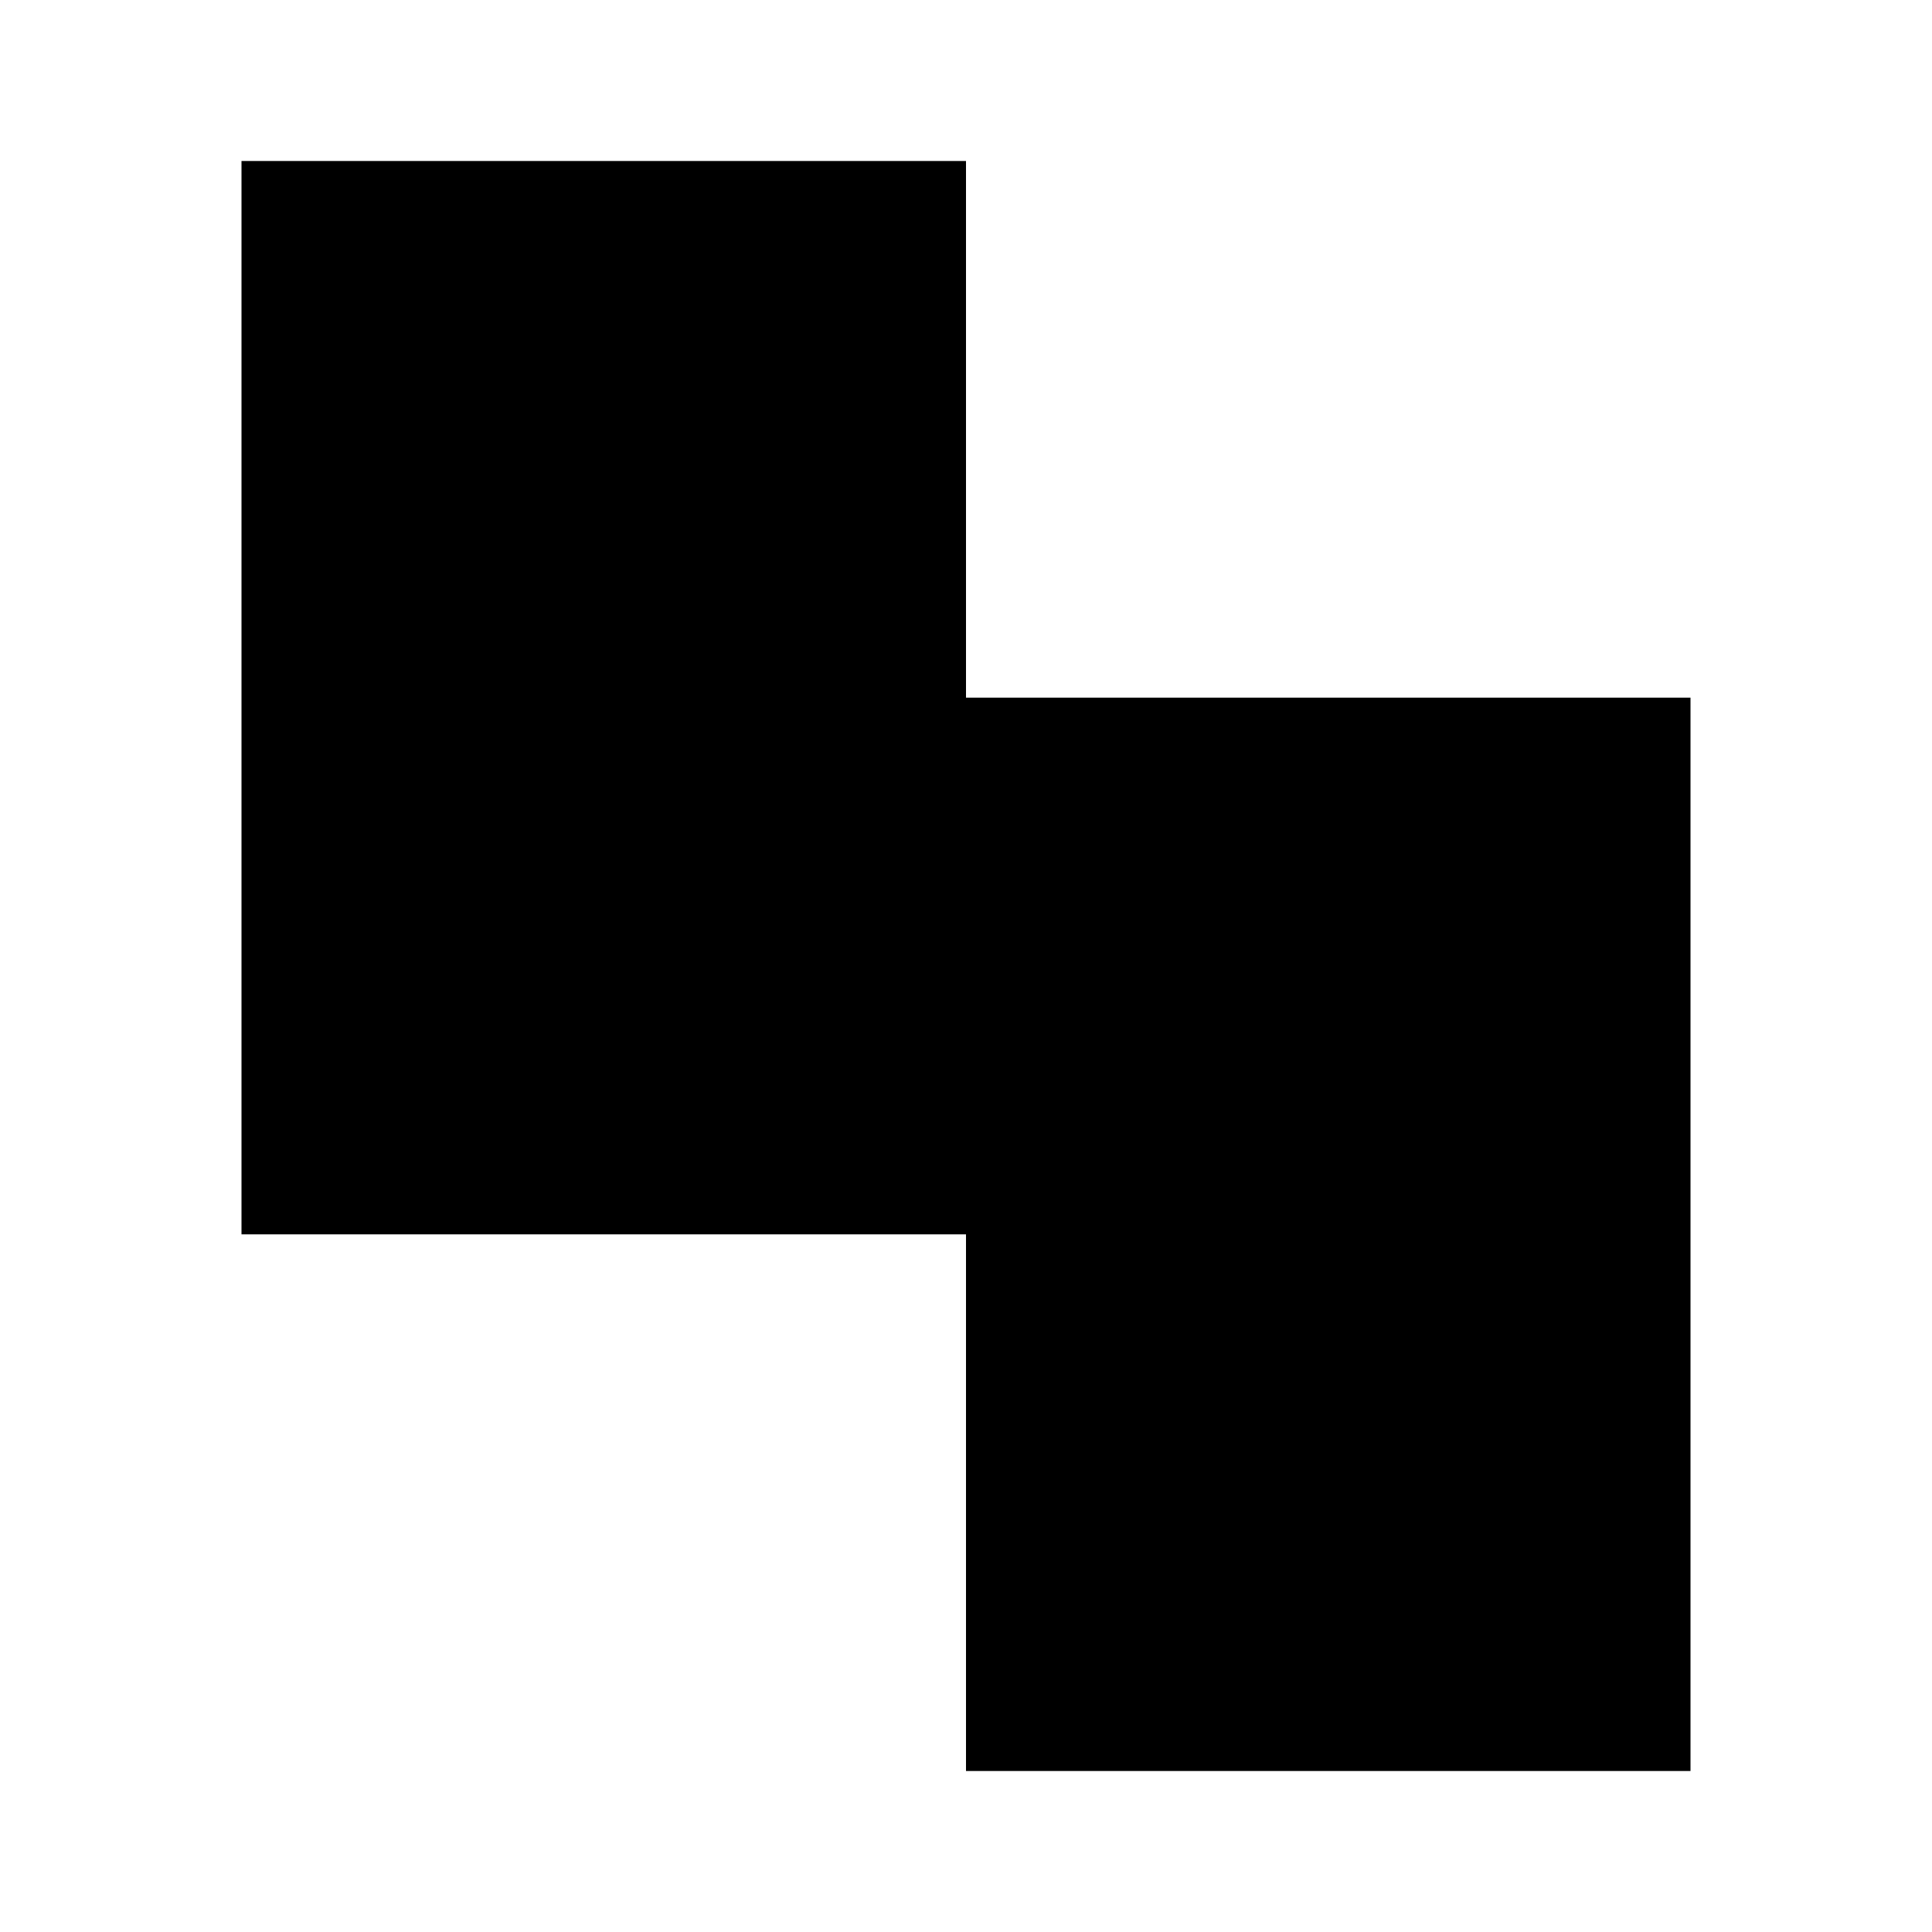
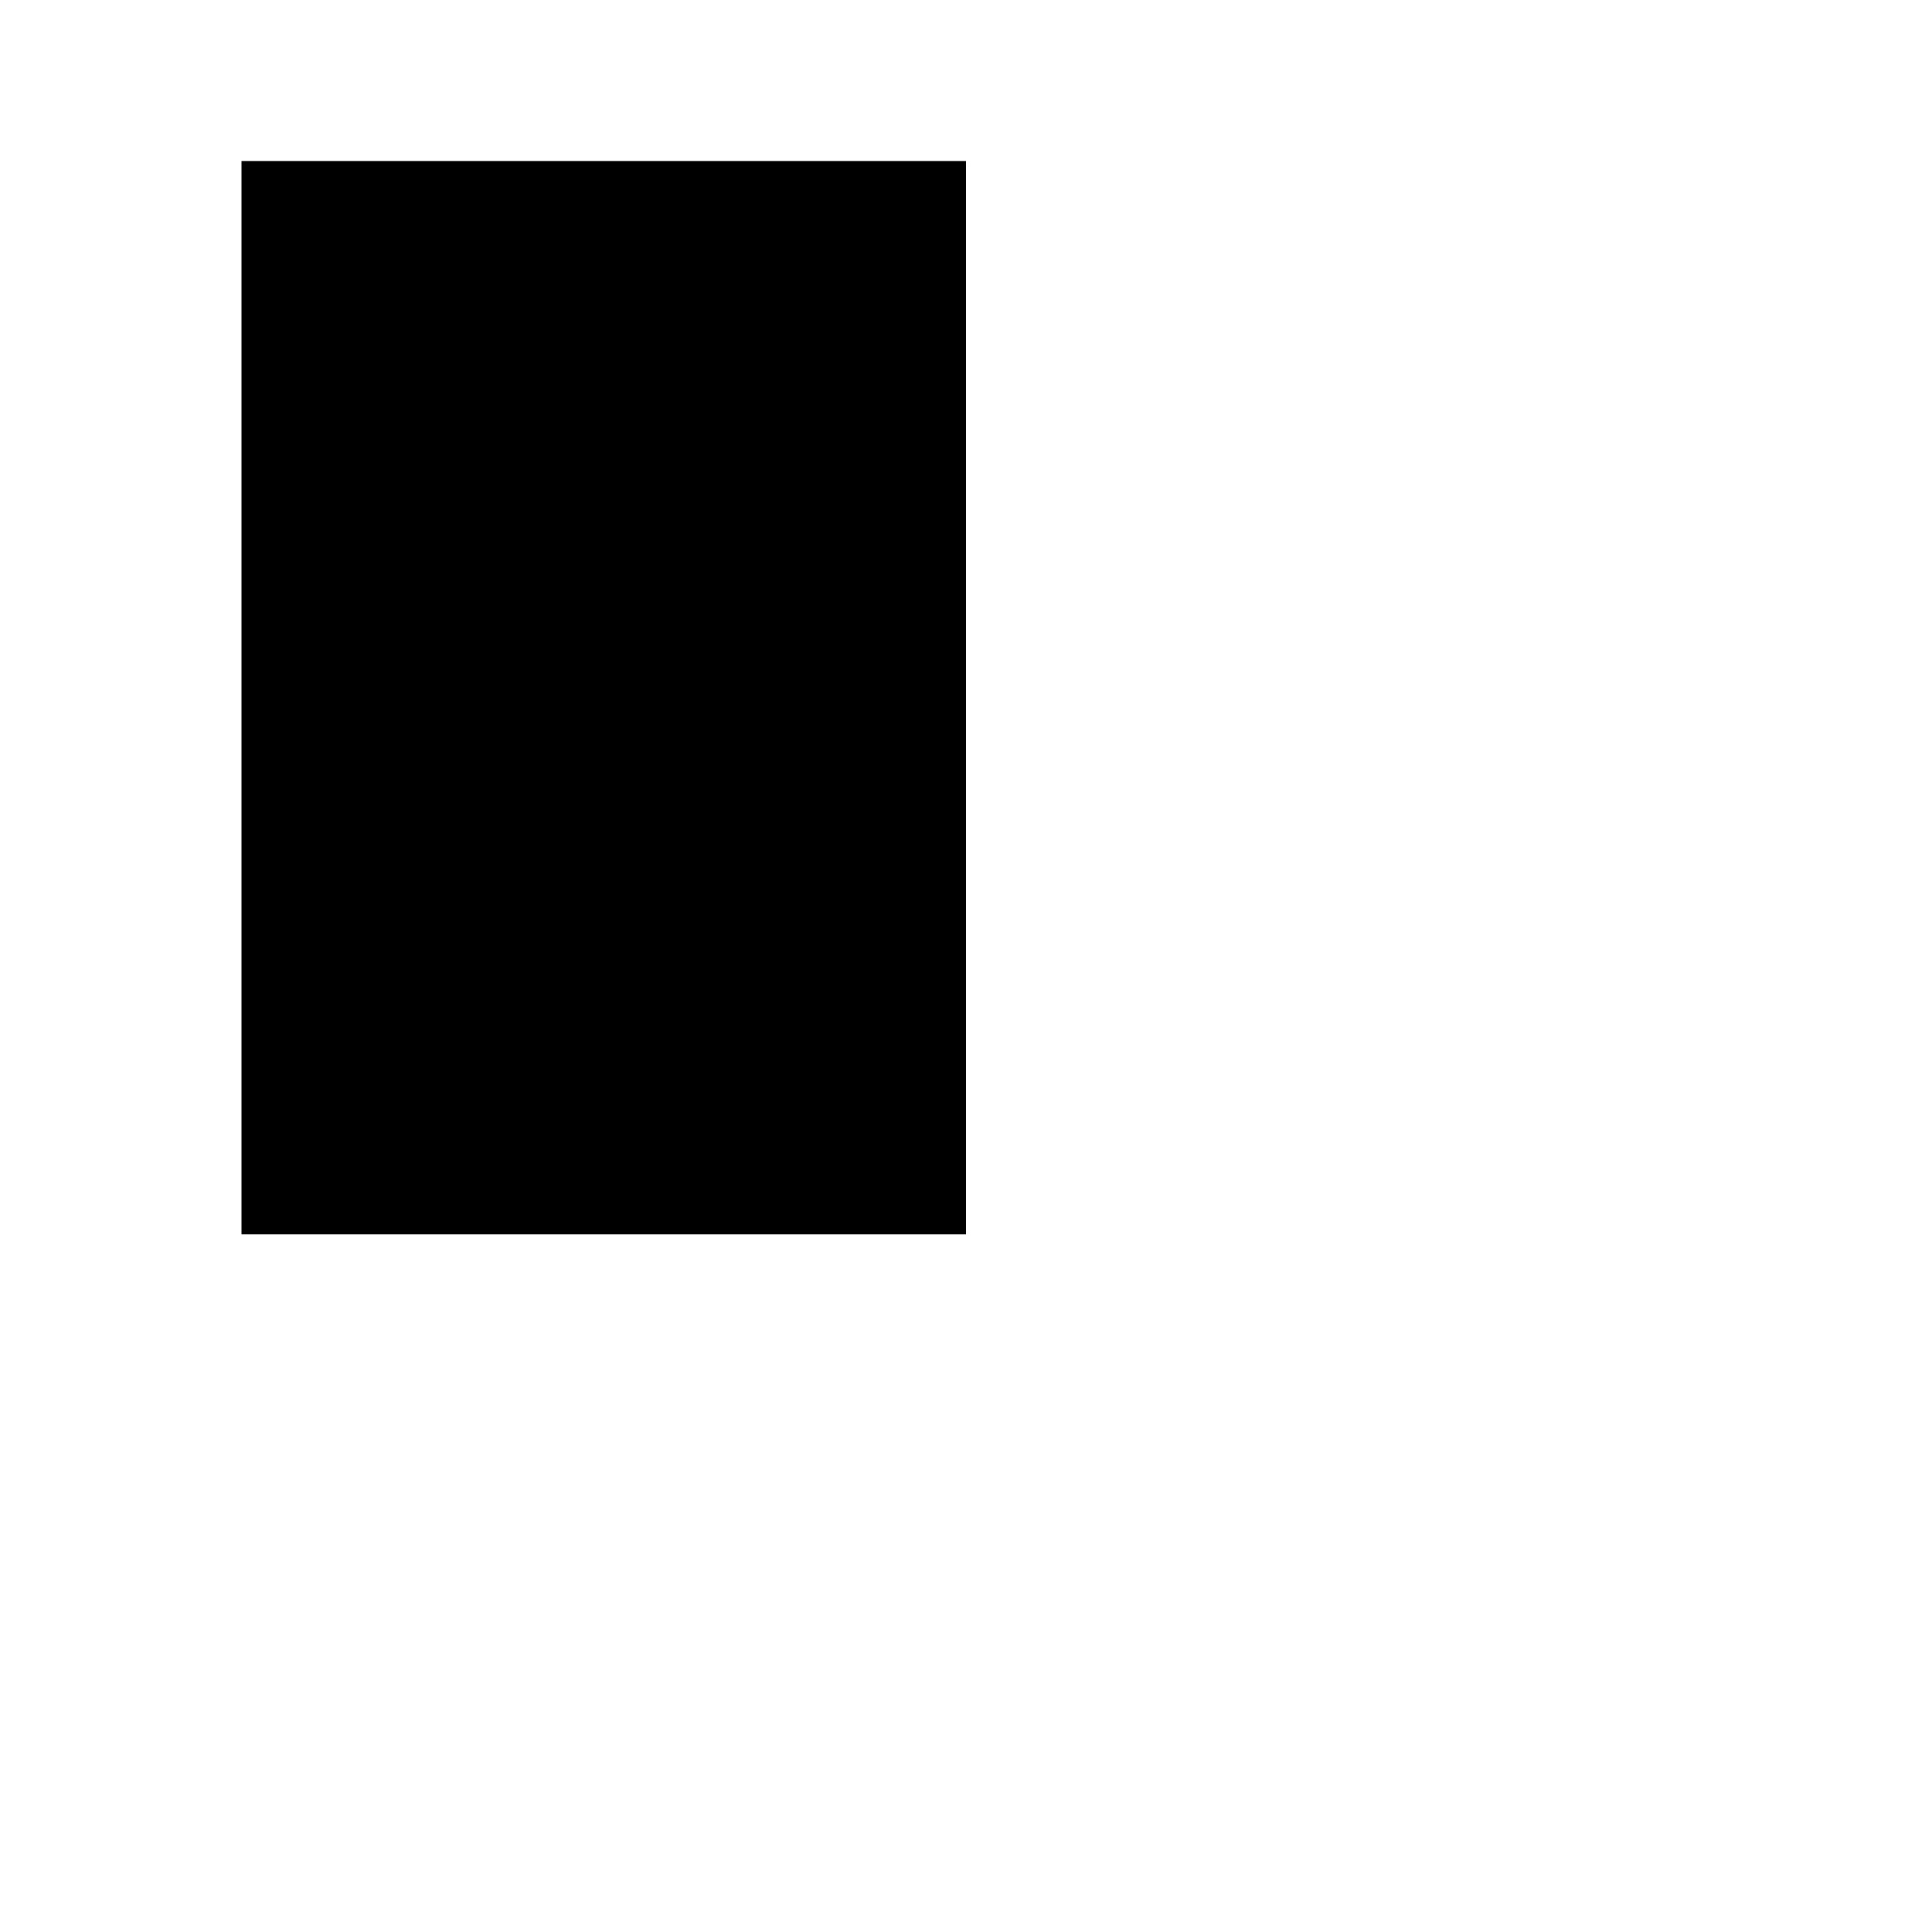
<svg xmlns="http://www.w3.org/2000/svg" fill="none" viewBox="0 0 48 48">
-   <path fill="currentColor" fill-rule="evenodd" d="M24 4H6v26.667h18V44h18V17.333H24V4Z" clip-rule="evenodd" />
+   <path fill="currentColor" fill-rule="evenodd" d="M24 4H6v26.667h18V44V17.333H24V4Z" clip-rule="evenodd" />
</svg>